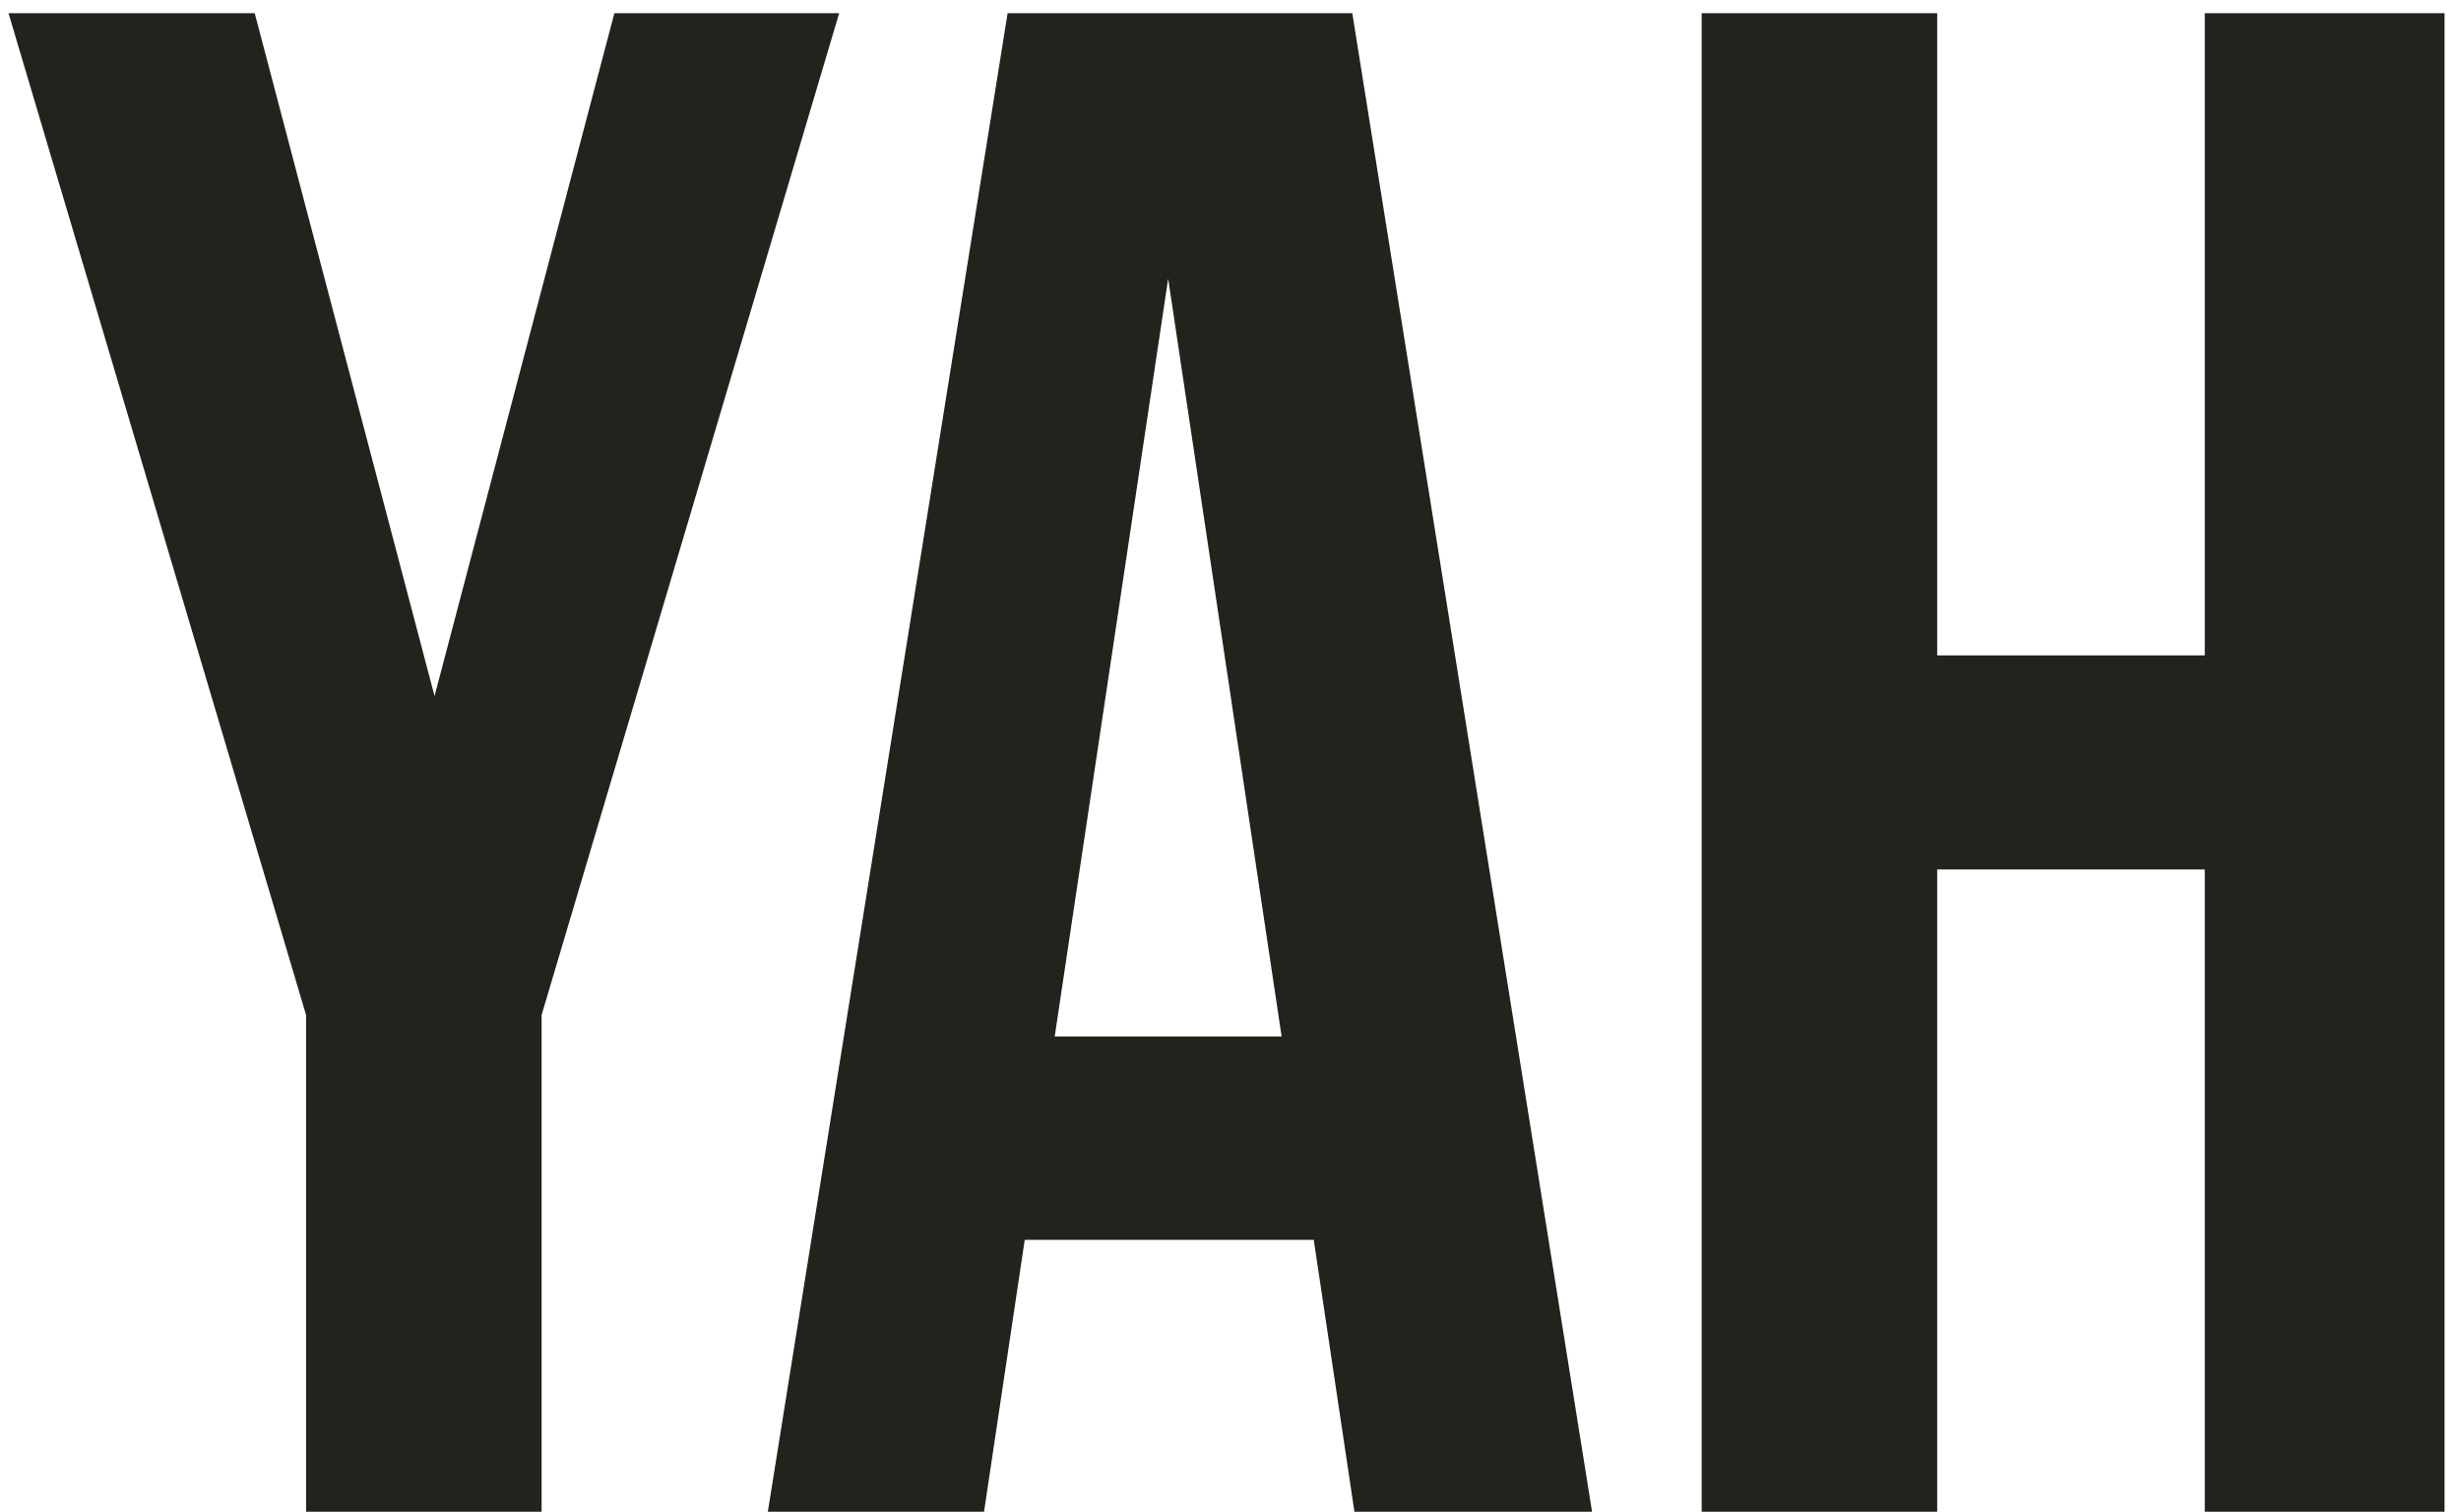
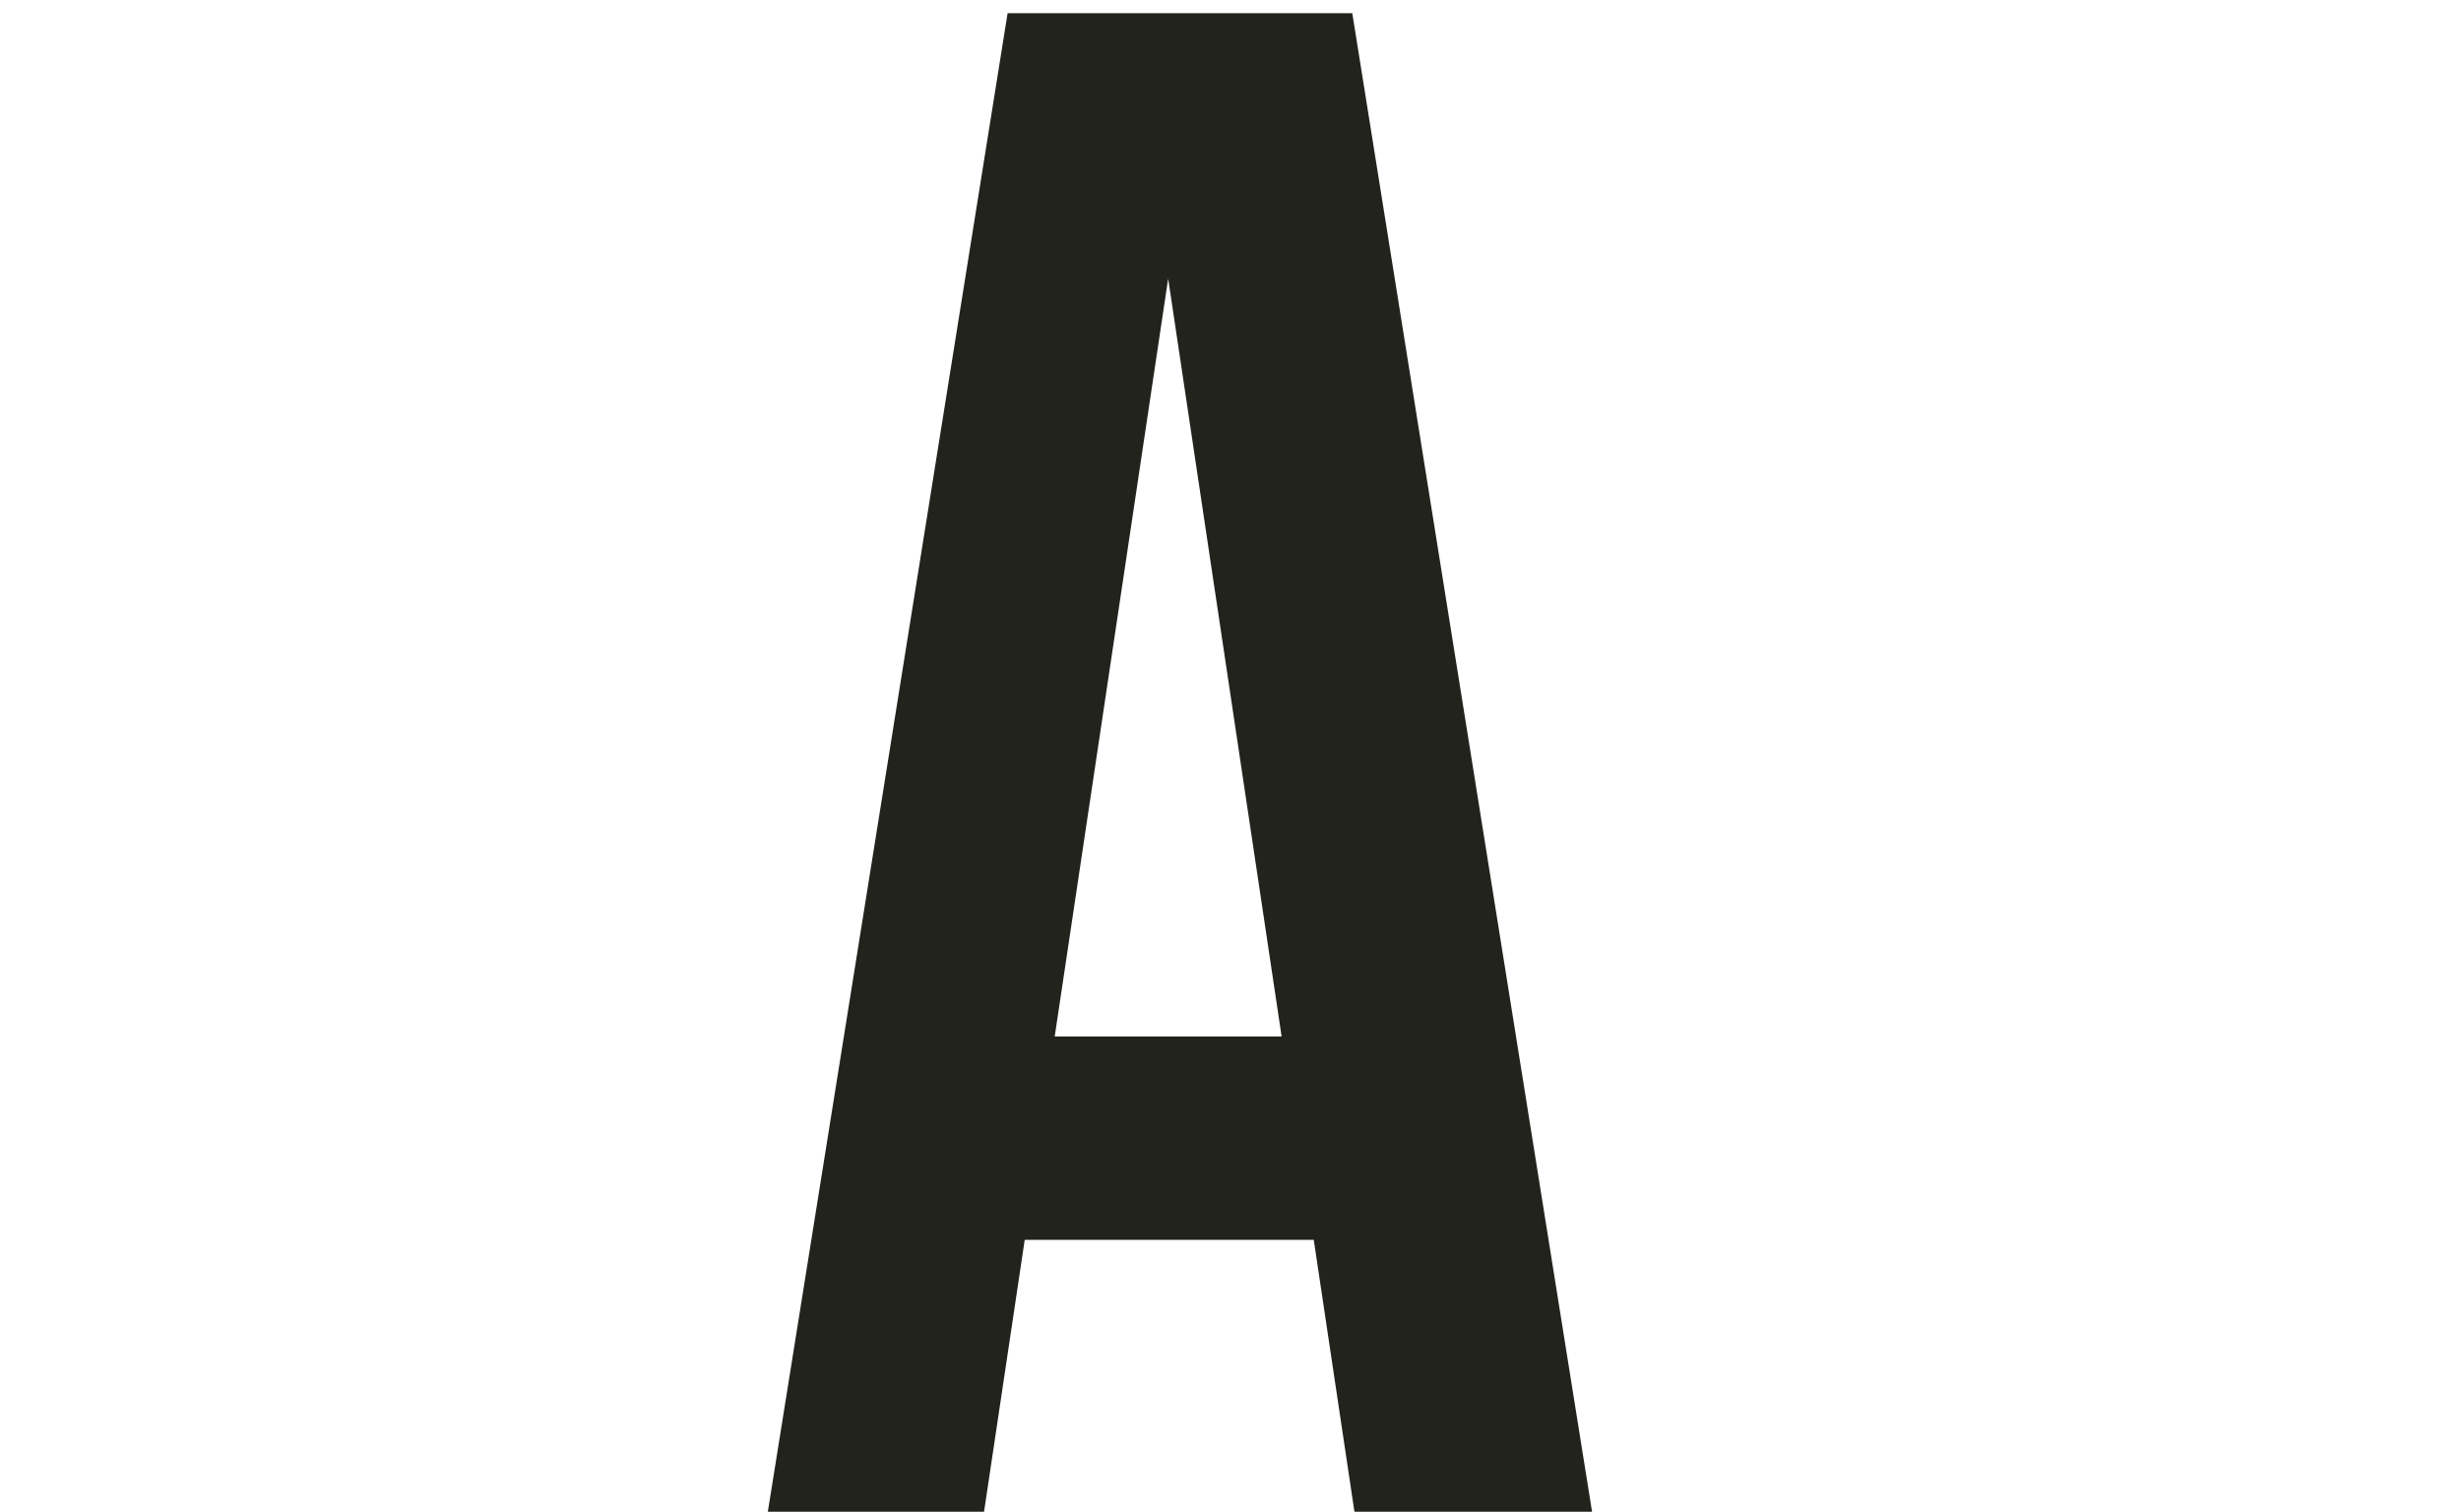
<svg xmlns="http://www.w3.org/2000/svg" width="70" height="43" viewBox="0 0 70 43" fill="none">
-   <path d="M55.101 43H48.402V0.375H55.101V18.642H62.712V0.375H69.532V43H62.712V24.732H55.101V43Z" fill="#22231D" />
  <path d="M45.284 43H38.525L37.368 35.266H29.147L27.99 43H21.84L28.66 0.375H38.464L45.284 43ZM30 29.482H36.454L33.227 7.925L30 29.482Z" fill="#22231D" />
-   <path d="M8.706 28.872L0.242 0.375H7.245L12.36 19.799L17.475 0.375H23.869L15.405 28.872V43H8.706V28.872Z" fill="#22231D" />
</svg>